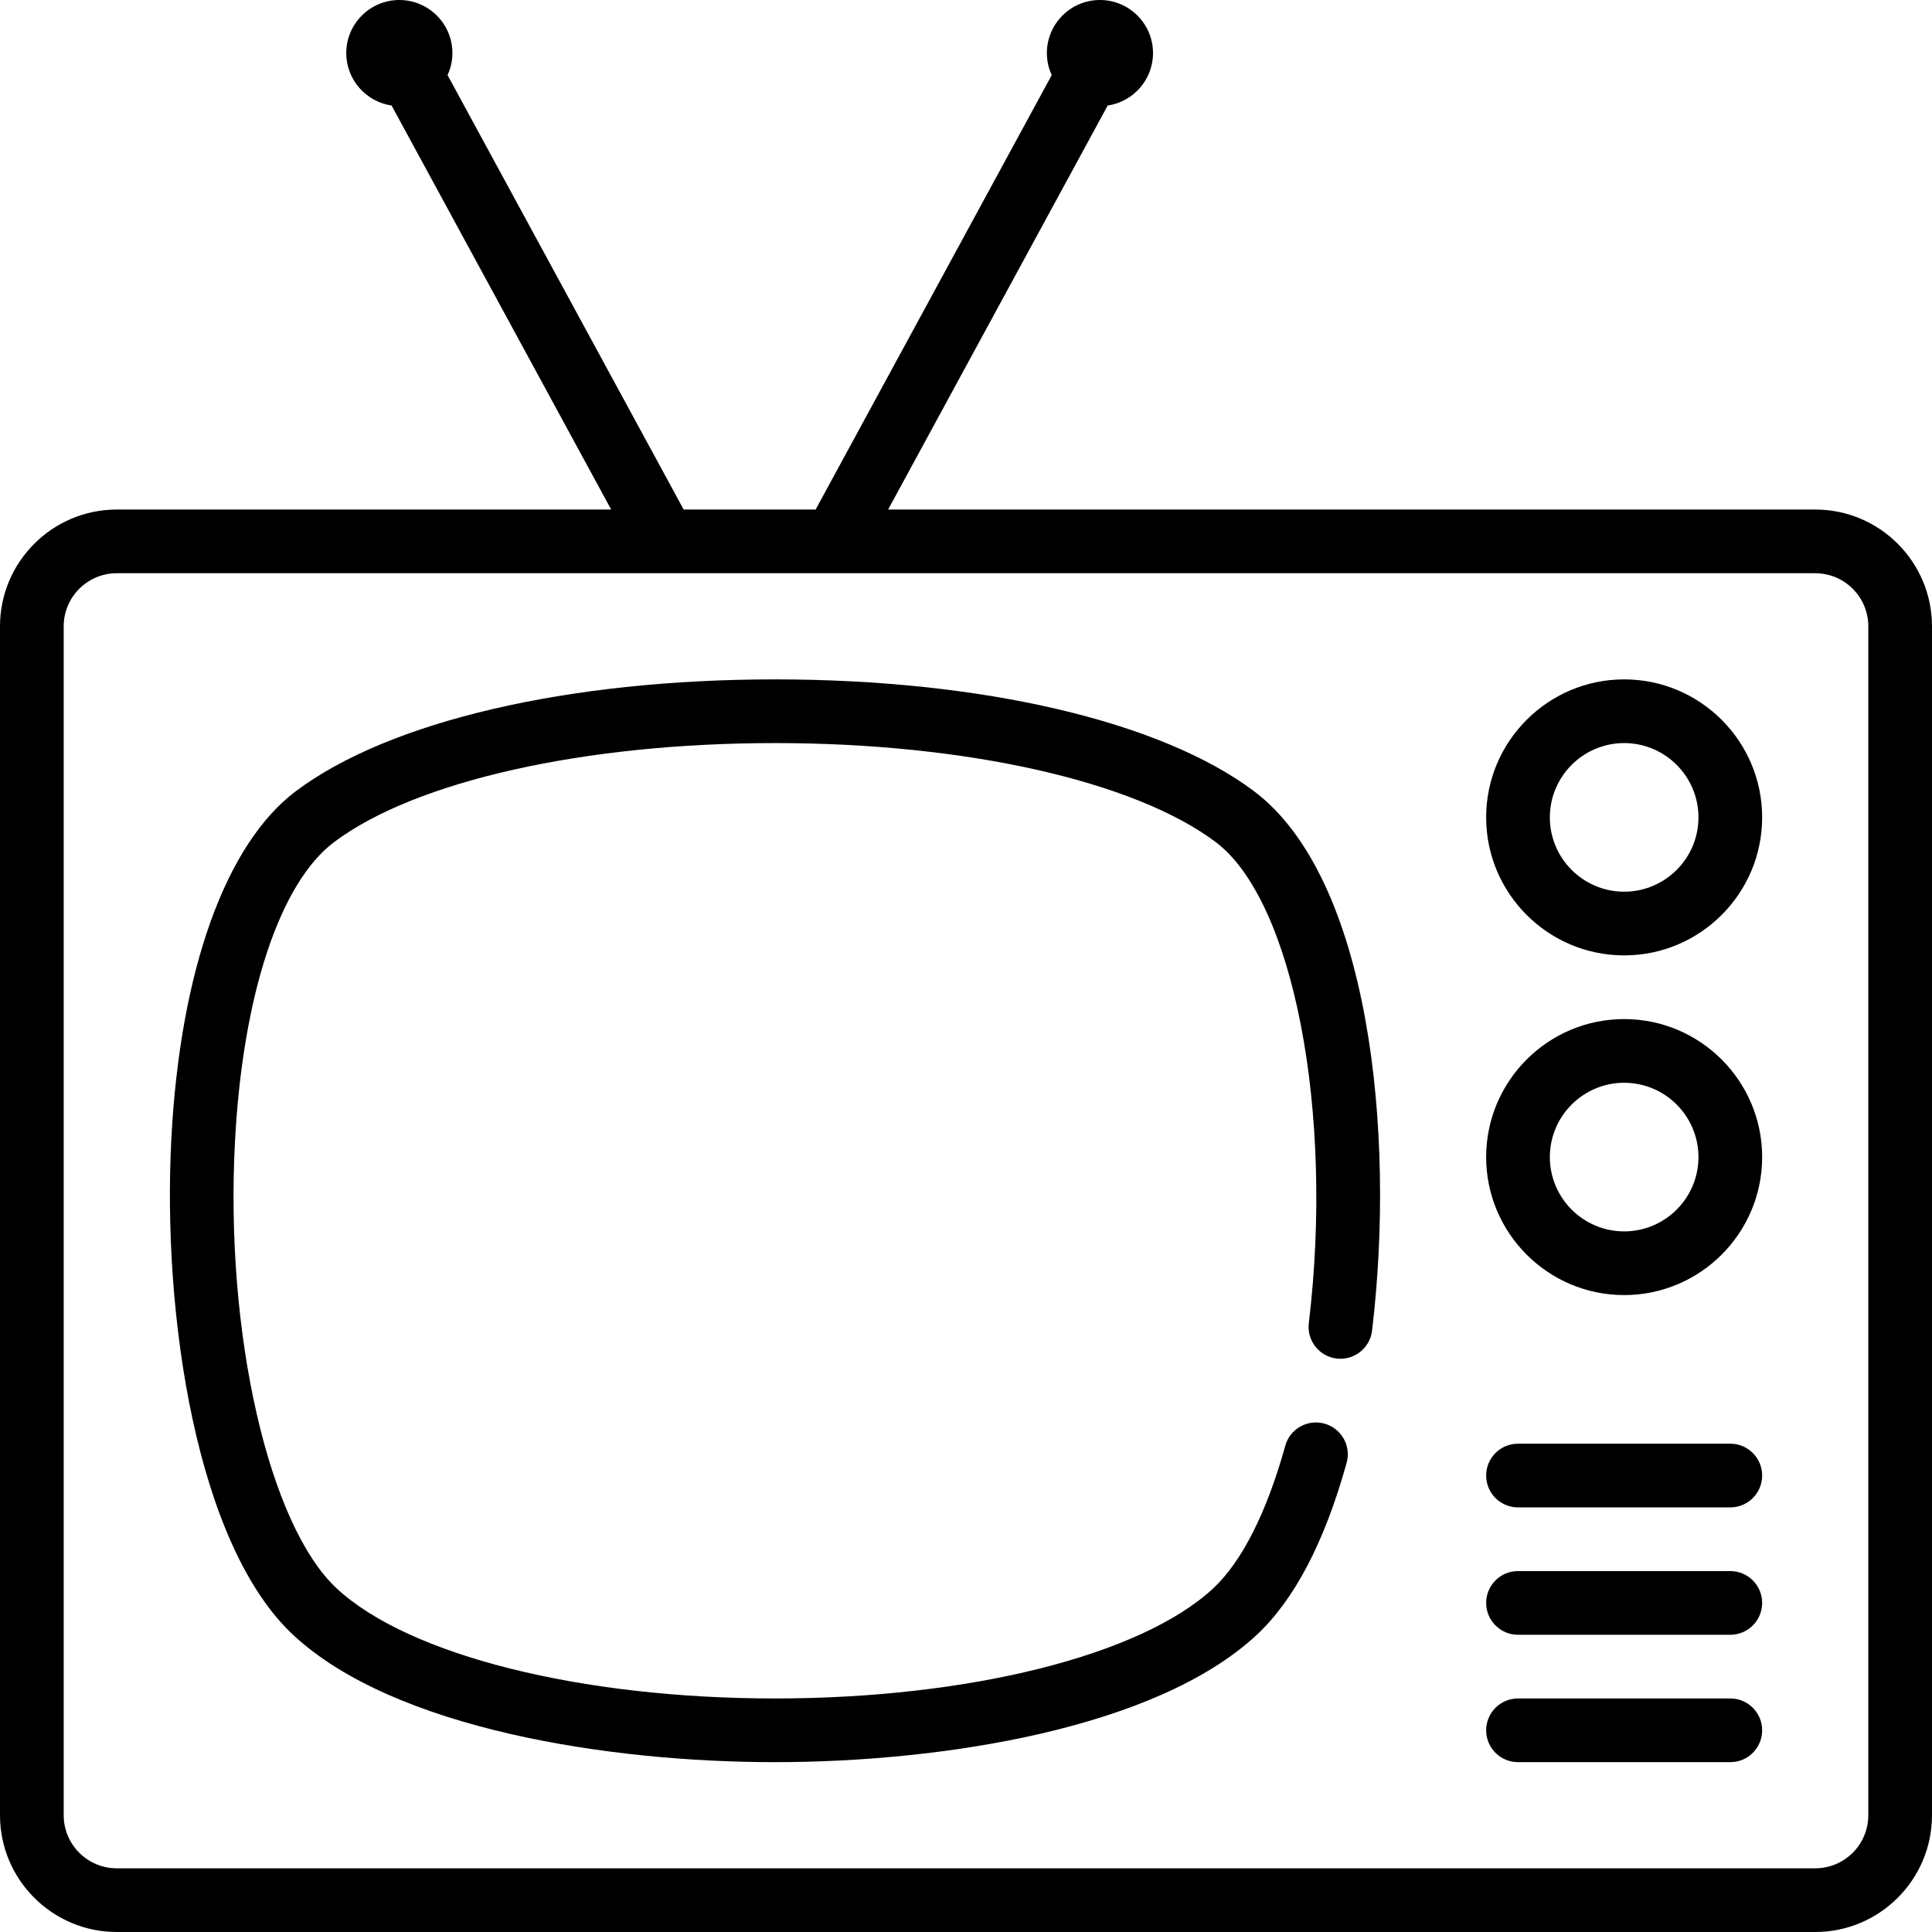
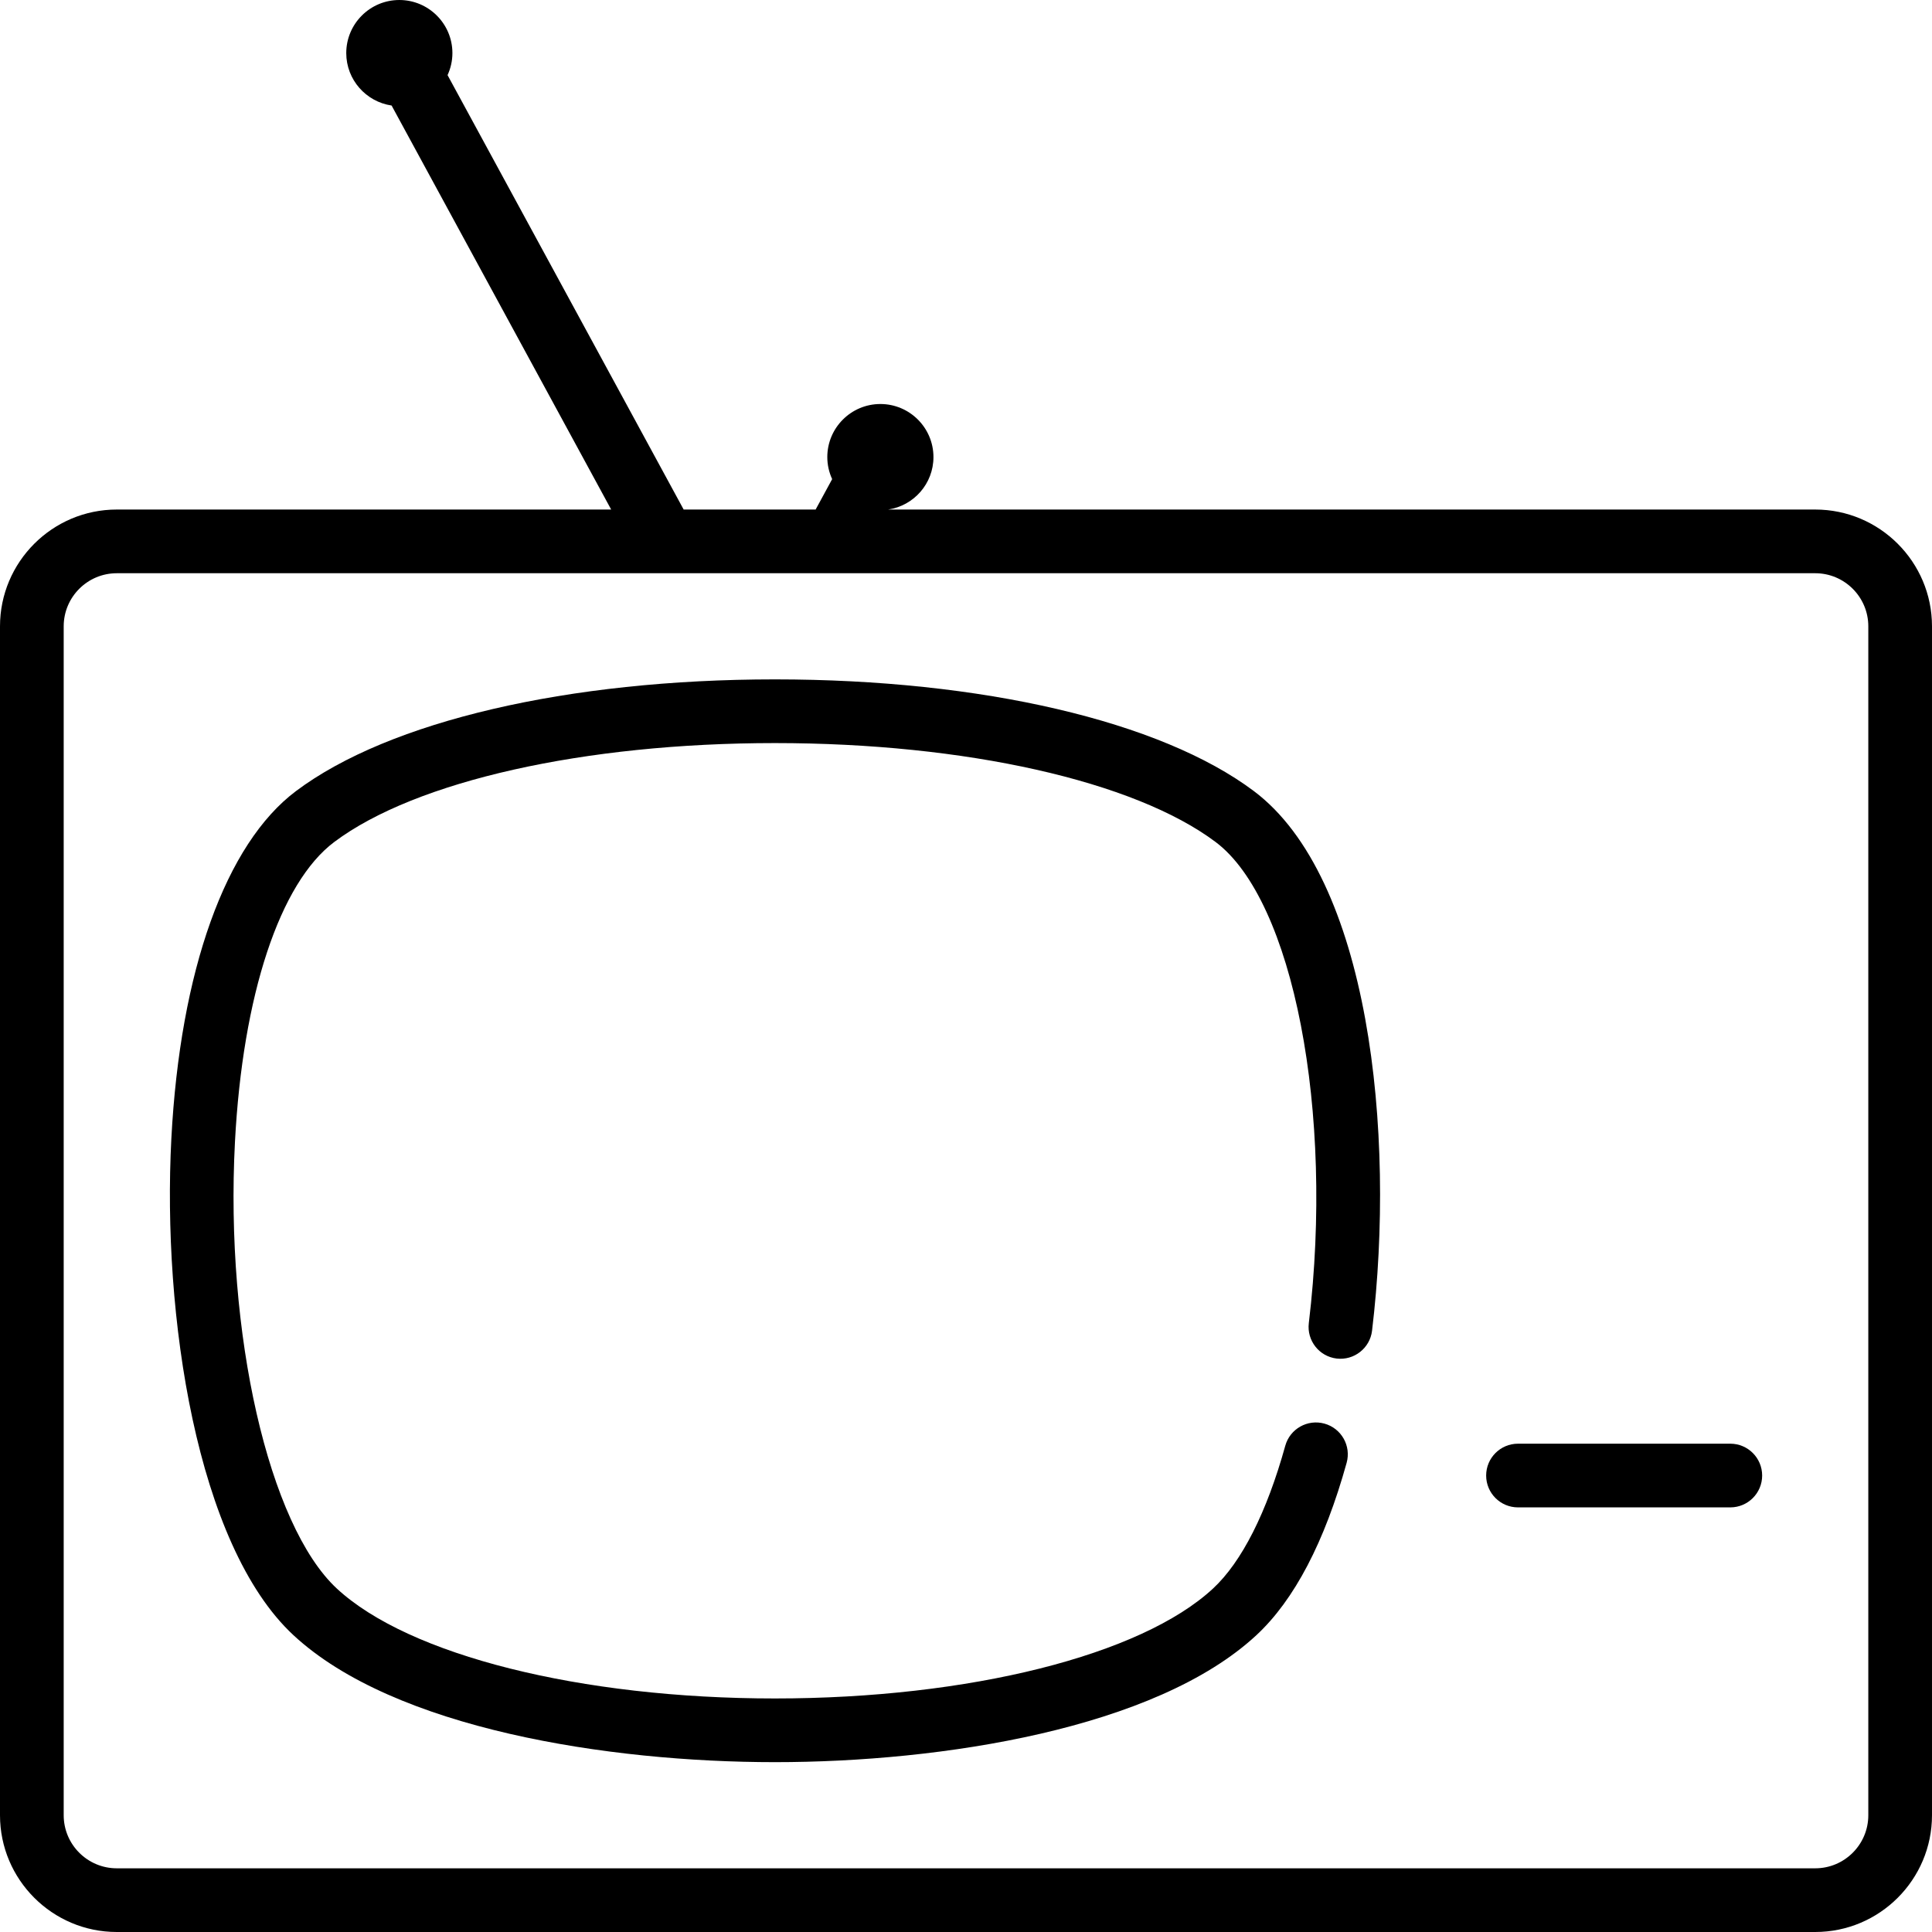
<svg xmlns="http://www.w3.org/2000/svg" fill="#000000" height="800px" width="800px" id="Capa_1" viewBox="0 0 455 455" xml:space="preserve">
  <g>
-     <path d="M382.5,160c-17.921,0-32.5,14.58-32.5,32.5s14.579,32.5,32.5,32.5s32.5-14.58,32.5-32.5S400.421,160,382.5,160z M382.5,210  c-9.649,0-17.5-7.851-17.5-17.5s7.851-17.5,17.5-17.5s17.5,7.851,17.5,17.5S392.149,210,382.5,210z" />
-     <path d="M382.5,240c-17.921,0-32.5,14.58-32.5,32.5s14.579,32.5,32.5,32.5s32.5-14.58,32.5-32.5S400.421,240,382.5,240z M382.5,290  c-9.649,0-17.5-7.851-17.5-17.5s7.851-17.5,17.5-17.5s17.5,7.851,17.5,17.5S392.149,290,382.5,290z" />
-     <path d="M407.5,400h-50c-4.143,0-7.5,3.358-7.5,7.5s3.357,7.5,7.5,7.5h50c4.143,0,7.5-3.358,7.5-7.5S411.643,400,407.5,400z" />
-     <path d="M407.5,370h-50c-4.143,0-7.5,3.358-7.5,7.5s3.357,7.5,7.5,7.5h50c4.143,0,7.5-3.358,7.5-7.5S411.643,370,407.5,370z" />
    <path d="M407.5,340h-50c-4.143,0-7.5,3.358-7.5,7.5s3.357,7.5,7.5,7.5h50c4.143,0,7.5-3.358,7.5-7.5S411.643,340,407.5,340z" />
-     <path d="M427.5,120H209.159l51.71-95.148c6.029-0.887,10.676-6.08,10.676-12.352c0-6.893-5.607-12.5-12.5-12.5  s-12.5,5.607-12.5,12.5c0,1.853,0.416,3.607,1.143,5.19L192.086,120h-31.079L105.402,17.69c0.727-1.583,1.143-3.337,1.143-5.19  c0-6.893-5.607-12.5-12.5-12.5s-12.5,5.607-12.5,12.5c0,6.272,4.648,11.464,10.677,12.352L143.934,120H27.5  C12.336,120,0,132.336,0,147.5v280C0,442.664,12.336,455,27.5,455h400c15.163,0,27.5-12.336,27.5-27.5v-280  C455,132.336,442.663,120,427.5,120z M440,427.5c0,6.893-5.607,12.5-12.5,12.5h-400c-6.893,0-12.5-5.607-12.5-12.5v-280  c0-6.893,5.607-12.5,12.5-12.5h129.031c0.007,0,0.015,0.001,0.022,0.001c0.008,0,0.016-0.001,0.024-0.001h39.938  c0.008,0,0.016,0.001,0.024,0.001c0.007,0,0.015-0.001,0.022-0.001H427.5c6.893,0,12.5,5.607,12.5,12.5V427.5z" />
+     <path d="M427.5,120H209.159c6.029-0.887,10.676-6.08,10.676-12.352c0-6.893-5.607-12.5-12.5-12.5  s-12.5,5.607-12.5,12.5c0,1.853,0.416,3.607,1.143,5.19L192.086,120h-31.079L105.402,17.69c0.727-1.583,1.143-3.337,1.143-5.19  c0-6.893-5.607-12.5-12.5-12.5s-12.5,5.607-12.5,12.5c0,6.272,4.648,11.464,10.677,12.352L143.934,120H27.5  C12.336,120,0,132.336,0,147.5v280C0,442.664,12.336,455,27.5,455h400c15.163,0,27.5-12.336,27.5-27.5v-280  C455,132.336,442.663,120,427.5,120z M440,427.5c0,6.893-5.607,12.5-12.5,12.5h-400c-6.893,0-12.5-5.607-12.5-12.5v-280  c0-6.893,5.607-12.5,12.5-12.5h129.031c0.007,0,0.015,0.001,0.022,0.001c0.008,0,0.016-0.001,0.024-0.001h39.938  c0.008,0,0.016,0.001,0.024,0.001c0.007,0,0.015-0.001,0.022-0.001H427.5c6.893,0,12.5,5.607,12.5,12.5V427.5z" />
    <path d="M295.288,186.301C273.339,169.832,231.175,160,182.5,160s-90.839,9.832-112.789,26.301  c-16.584,12.442-27.284,42.286-29.358,81.878c-2.17,41.436,5.903,95.697,28.756,116.916C92.856,407.144,143.253,415,182.5,415  s89.644-7.856,113.39-29.905c8.923-8.284,16.072-21.94,21.251-40.588c1.108-3.991-1.229-8.125-5.22-9.233  c-3.997-1.109-8.125,1.229-9.233,5.22c-4.362,15.71-10.242,27.332-17.004,33.609C268.741,389.834,228.239,400,182.5,400  s-86.241-10.166-103.185-25.897c-16.032-14.886-26.342-60.085-23.982-105.139c1.813-34.624,10.554-61.041,23.38-70.665  C97.868,183.928,137.637,175,182.5,175s84.632,8.928,103.786,23.299c18.288,13.721,27.929,63.492,21.949,113.307  c-0.494,4.113,2.439,7.847,6.553,8.341c4.104,0.486,7.846-2.44,8.34-6.553C328.762,266.469,322.452,206.681,295.288,186.301z" />
  </g>
</svg>